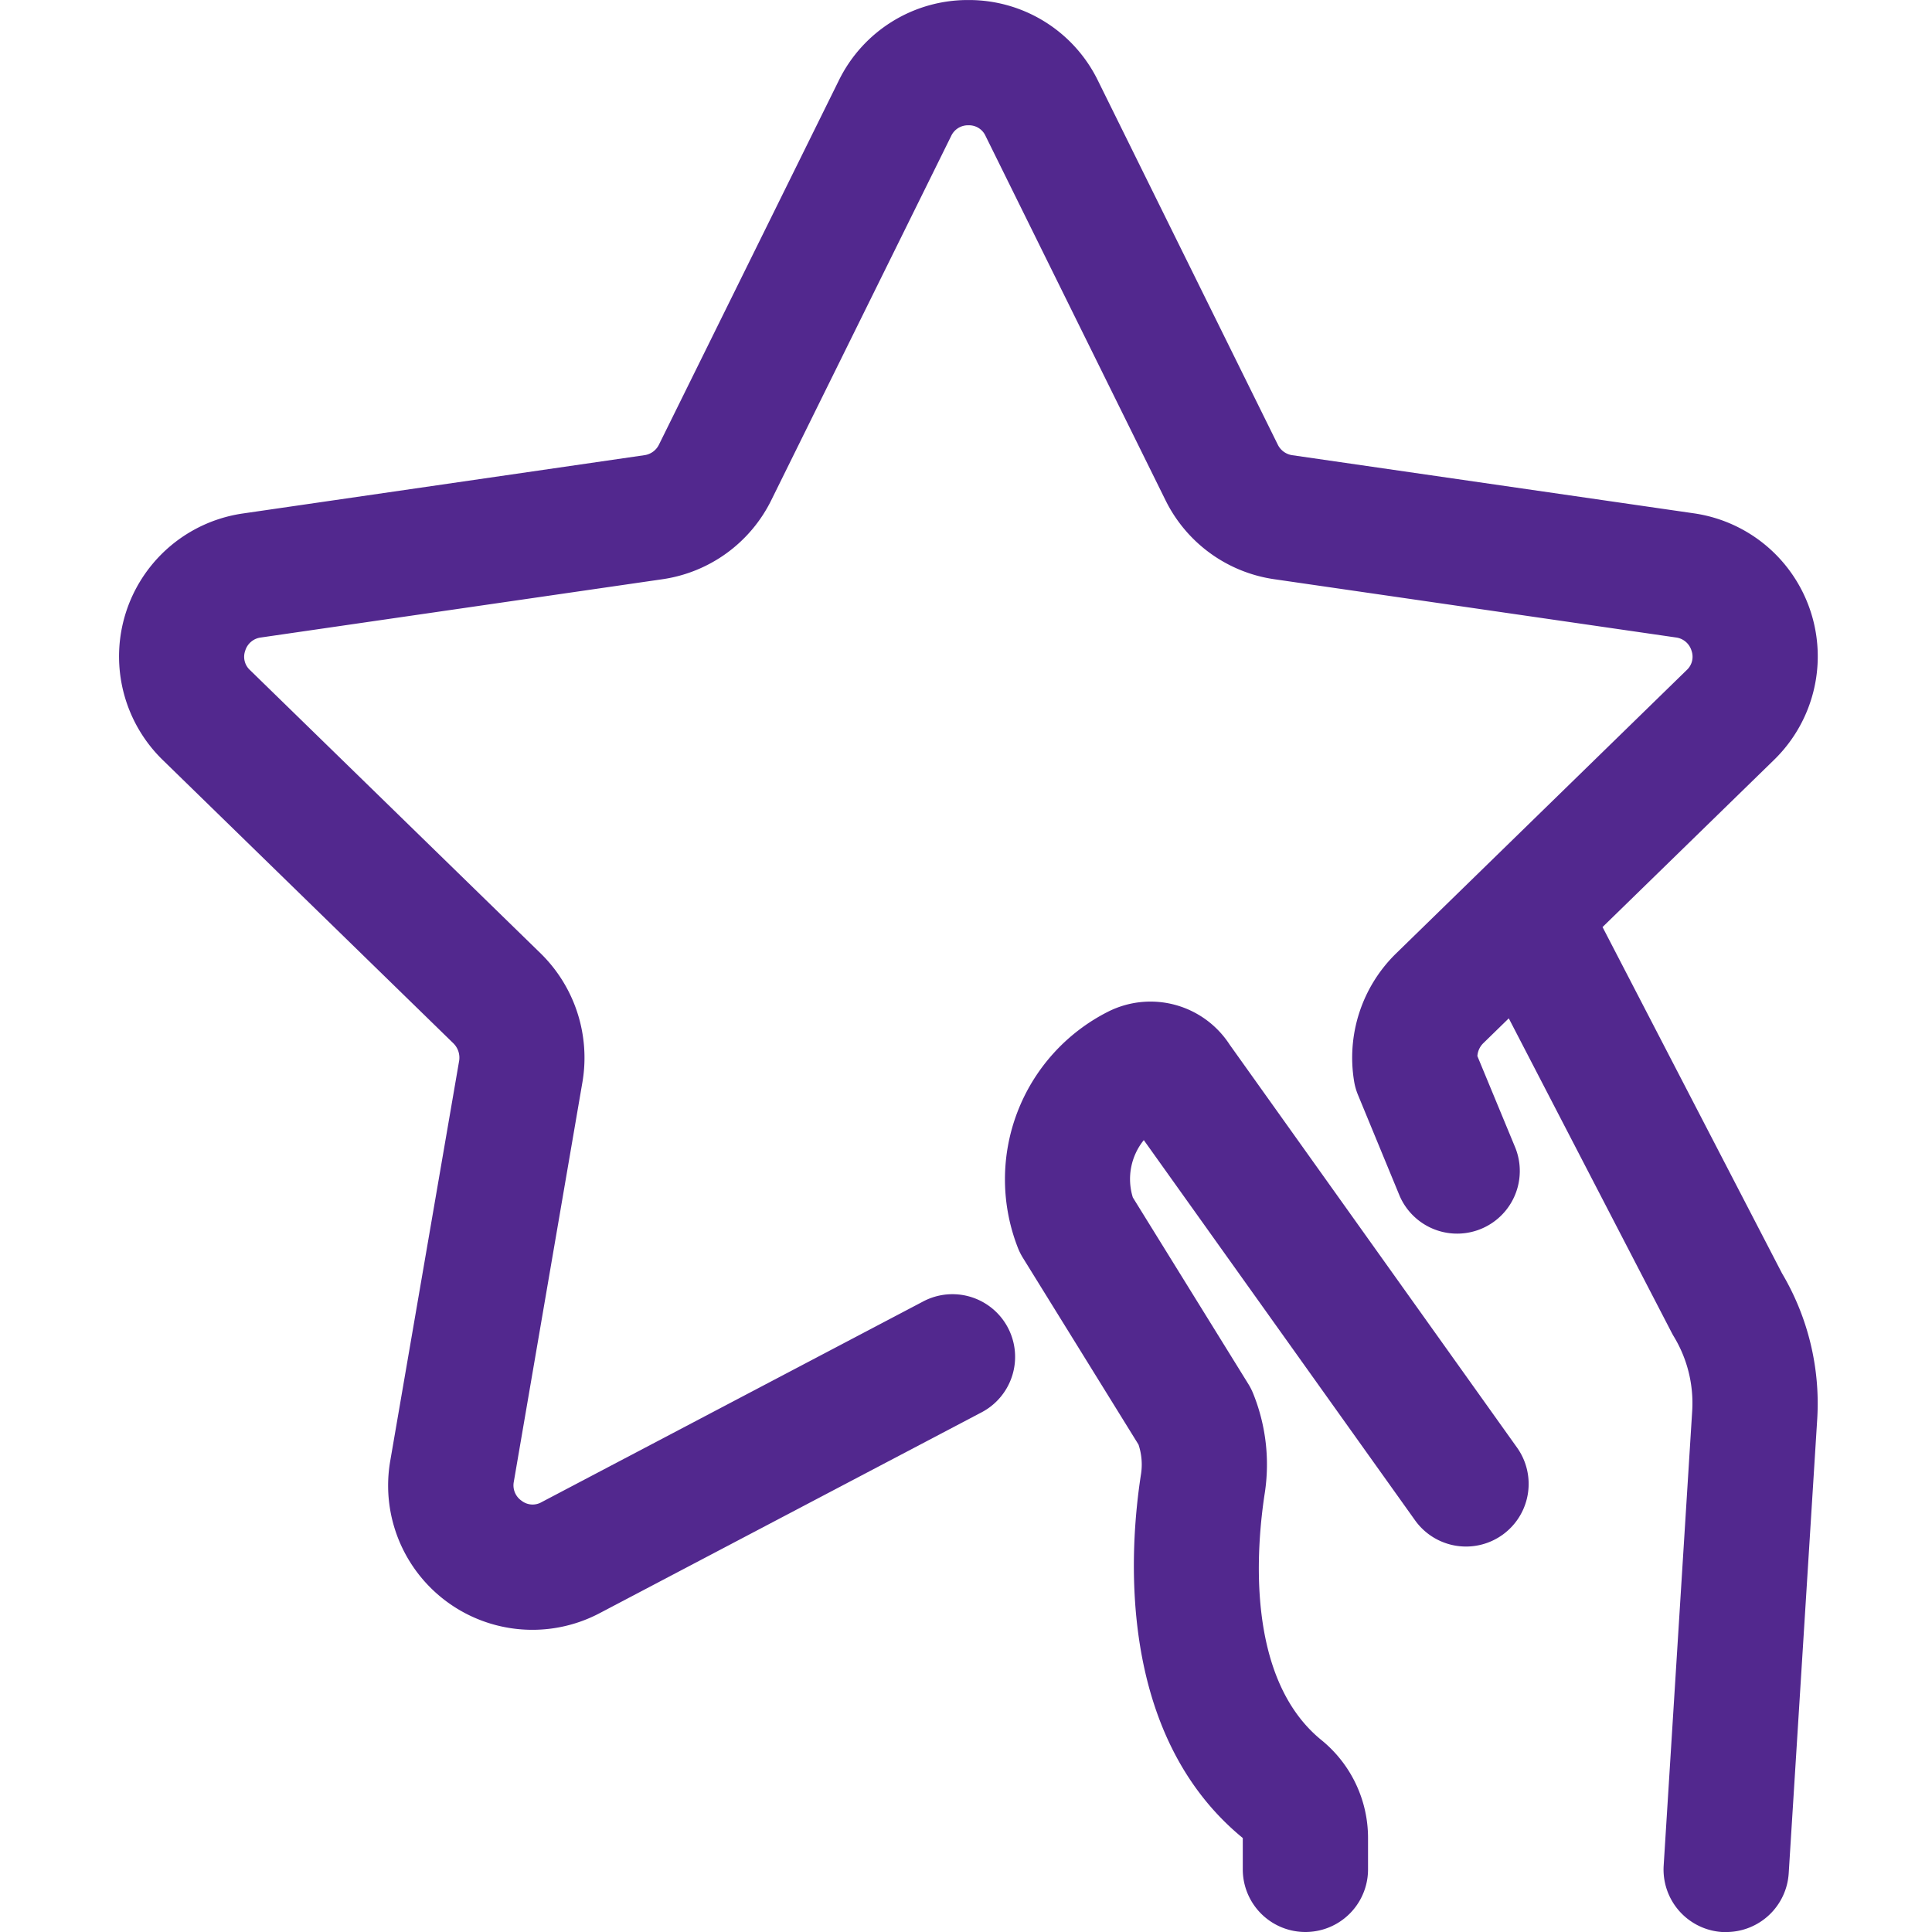
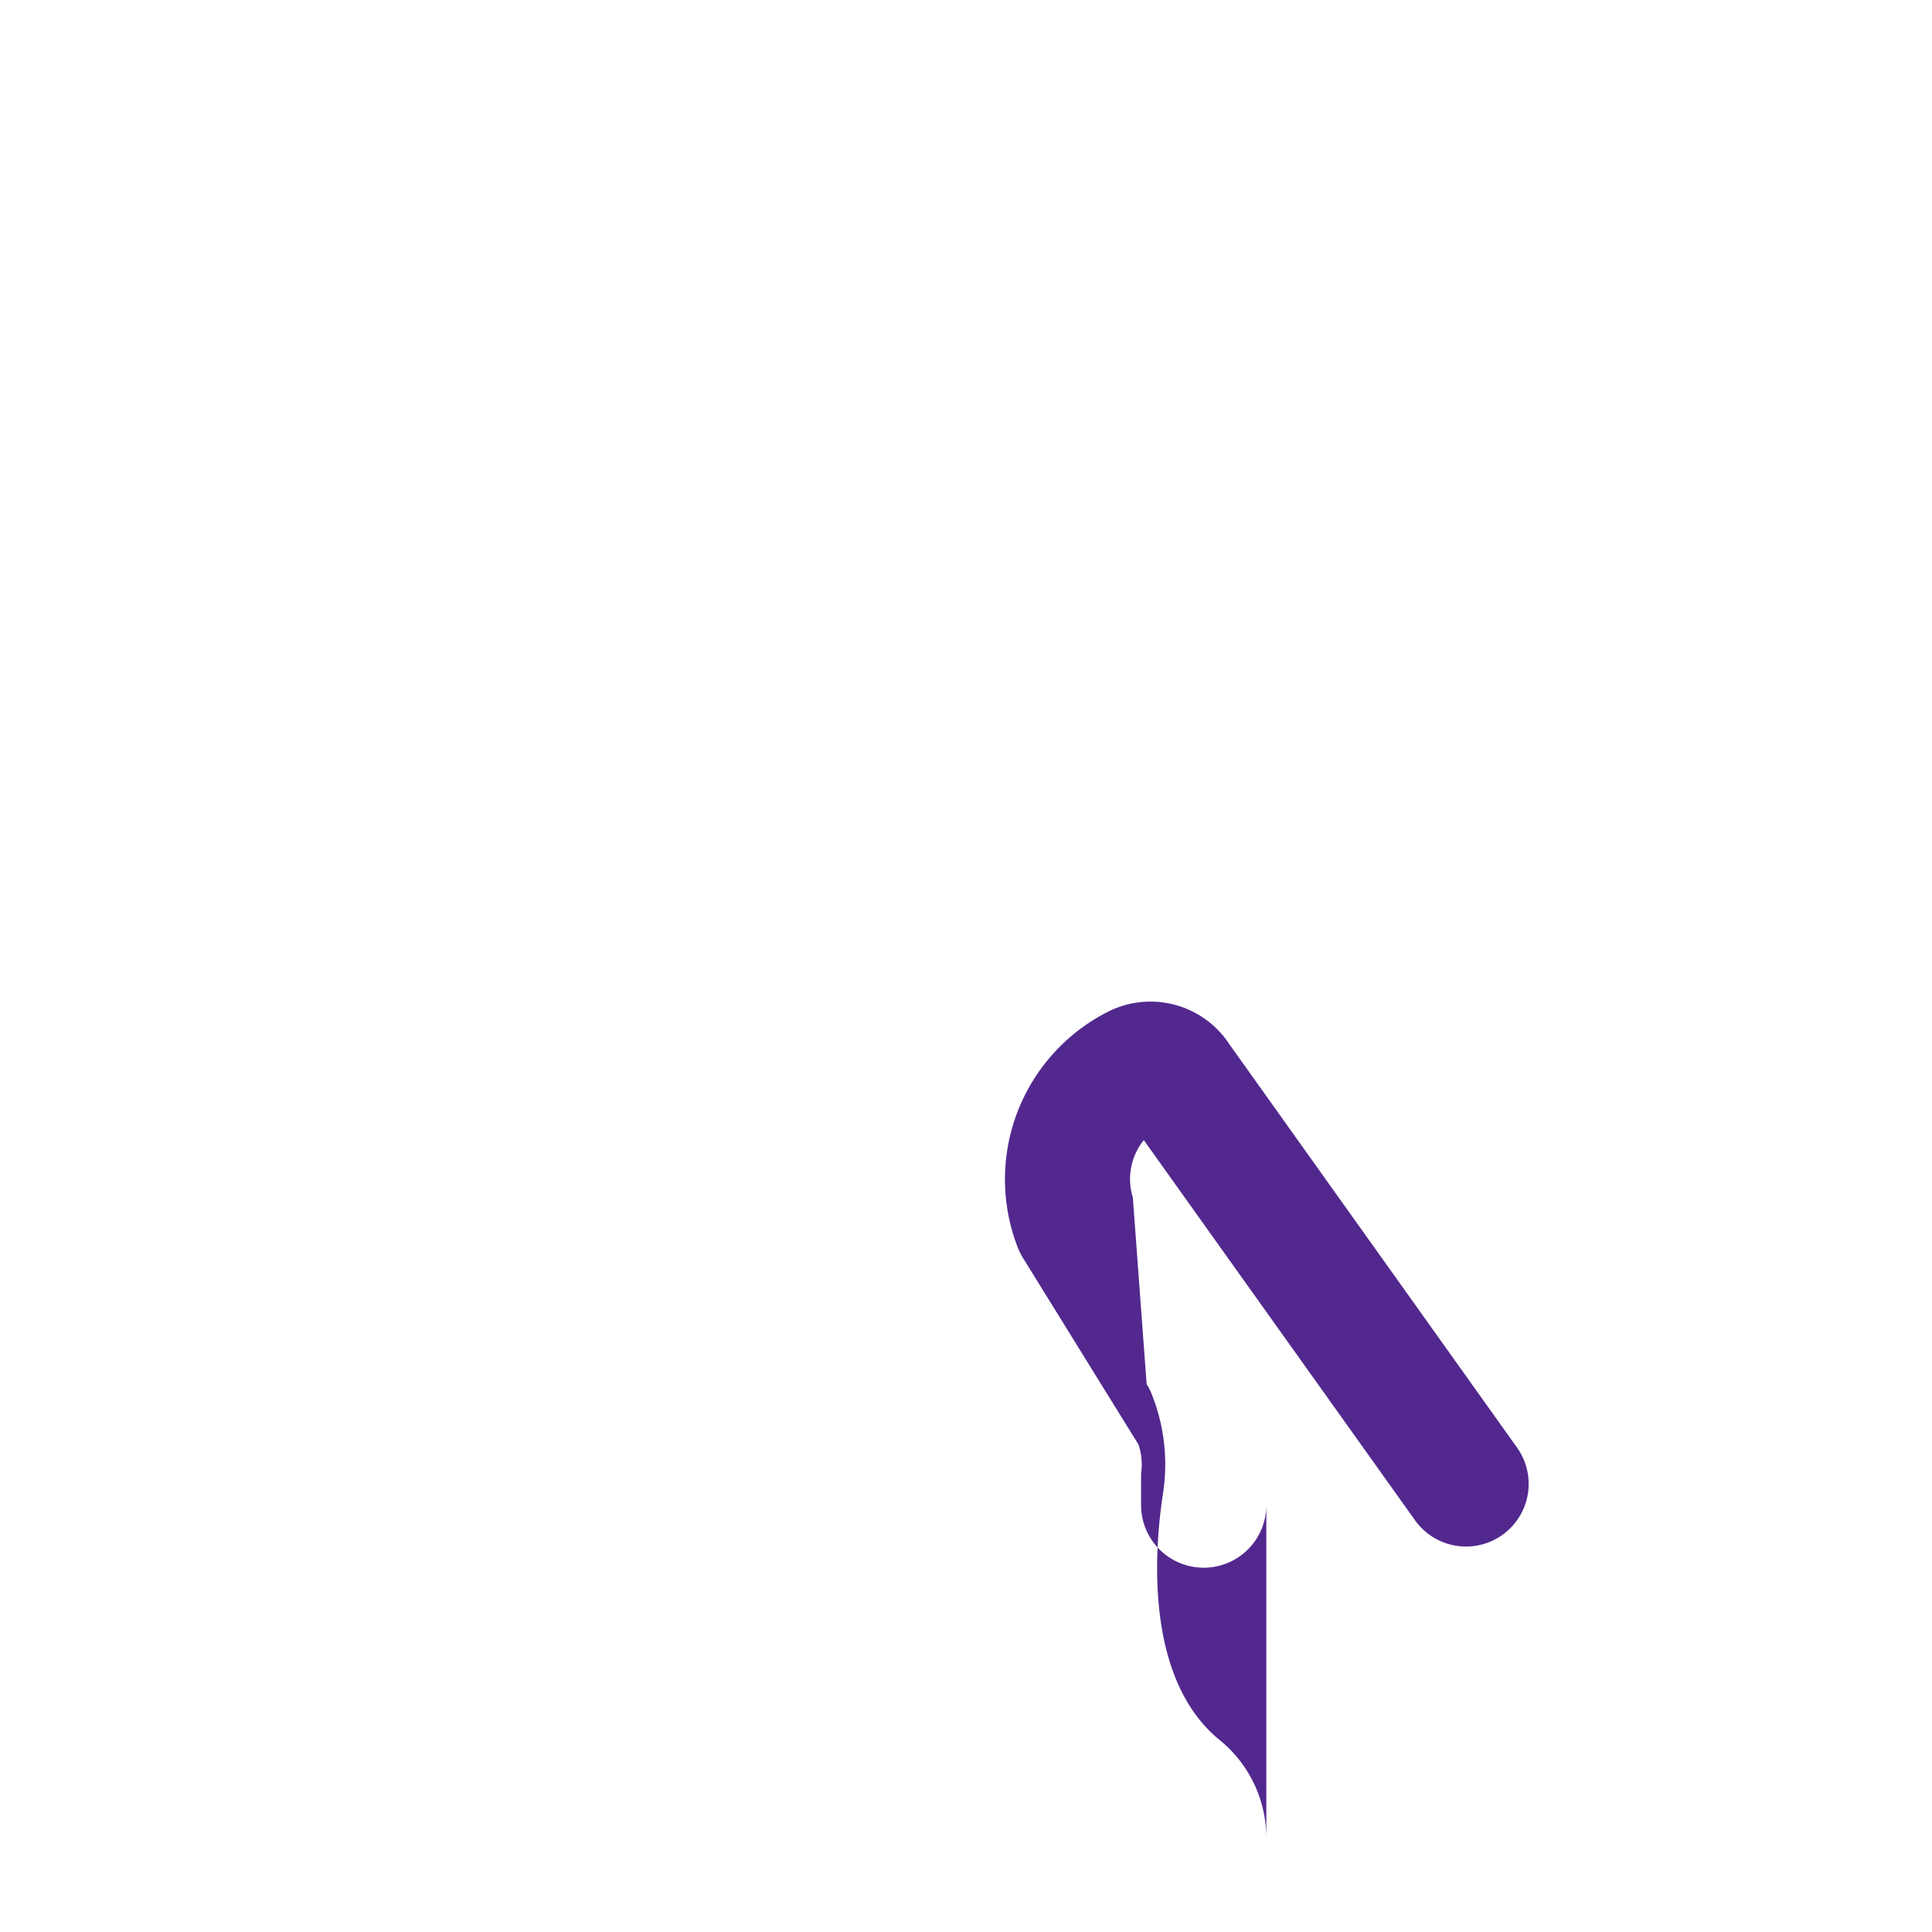
<svg xmlns="http://www.w3.org/2000/svg" width="65" height="65" viewBox="0 0 65 65">
  <defs>
    <clipPath id="a">
      <rect width="65" height="65" transform="translate(561 2634)" fill="#fff" />
    </clipPath>
    <clipPath id="b">
      <rect width="57.158" height="65" fill="none" />
    </clipPath>
  </defs>
  <g transform="translate(-561 -2634)" clip-path="url(#a)">
    <g transform="translate(565 2634.001)">
      <g transform="translate(0 0)" clip-path="url(#b)">
-         <path d="M38.443,36.357a3.172,3.172,0,0,0-4.093-1.105,6.32,6.32,0,0,0-3.025,7.956,2.111,2.111,0,0,0,.165.326l3.888,6.281a2.119,2.119,0,0,1,.086.98c-.394,2.519-.85,8.753,3.422,12.256v1.055a2.107,2.107,0,1,0,4.214,0V63.051a4.243,4.243,0,0,0-1.574-3.3c-2.557-2.088-2.179-6.5-1.9-8.306a6.365,6.365,0,0,0-.387-3.339,2.061,2.061,0,0,0-.166-.329L35.187,41.5a2.085,2.085,0,0,1,.369-1.929l9.125,12.79a2.107,2.107,0,0,0,3.431-2.447Z" transform="translate(-1.074 -1.214)" fill="#52288e" />
-         <path d="M49.916,31.189l5.765-5.62a4.861,4.861,0,0,0-2.695-8.3L39.465,15.312a.645.645,0,0,1-.477-.357L32.94,2.713A4.83,4.83,0,0,0,28.58,0h0a4.831,4.831,0,0,0-4.361,2.711L18.172,14.954a.642.642,0,0,1-.484.358L4.167,17.275a4.861,4.861,0,0,0-2.694,8.291l9.776,9.53a.678.678,0,0,1,.2.583L9.13,49.145a4.854,4.854,0,0,0,7.059,5.12l12.836-6.75a2.108,2.108,0,1,0-1.962-3.732l-12.84,6.753a.605.605,0,0,1-.675-.046.628.628,0,0,1-.262-.635L15.6,36.379a4.914,4.914,0,0,0-1.4-4.294l-9.787-9.54a.606.606,0,0,1-.163-.654.63.63,0,0,1,.527-.444l13.515-1.961a4.858,4.858,0,0,0,3.659-2.663L28,4.576a.623.623,0,0,1,.581-.362h0a.611.611,0,0,1,.579.363l6.049,12.245a4.853,4.853,0,0,0,3.654,2.663l13.515,1.96a.63.63,0,0,1,.531.445.609.609,0,0,1-.166.657l-9.791,9.547a4.9,4.9,0,0,0-1.394,4.287,2.06,2.06,0,0,0,.132.46l1.4,3.393a2.108,2.108,0,0,0,3.895-1.612l-1.28-3.092A.665.665,0,0,1,45.9,35.1l.861-.84,5.483,10.579c.023.045.048.089.074.132a4.323,4.323,0,0,1,.614,2.5l-.959,15.285A2.107,2.107,0,0,0,53.946,65c.044,0,.09,0,.133,0a2.108,2.108,0,0,0,2.1-1.976l.96-15.29a8.589,8.589,0,0,0-1.185-4.895Z" transform="translate(0 0)" fill="#52288e" />
+         <path d="M38.443,36.357a3.172,3.172,0,0,0-4.093-1.105,6.32,6.32,0,0,0-3.025,7.956,2.111,2.111,0,0,0,.165.326l3.888,6.281a2.119,2.119,0,0,1,.086.98v1.055a2.107,2.107,0,1,0,4.214,0V63.051a4.243,4.243,0,0,0-1.574-3.3c-2.557-2.088-2.179-6.5-1.9-8.306a6.365,6.365,0,0,0-.387-3.339,2.061,2.061,0,0,0-.166-.329L35.187,41.5a2.085,2.085,0,0,1,.369-1.929l9.125,12.79a2.107,2.107,0,0,0,3.431-2.447Z" transform="translate(-1.074 -1.214)" fill="#52288e" />
      </g>
    </g>
  </g>
</svg>